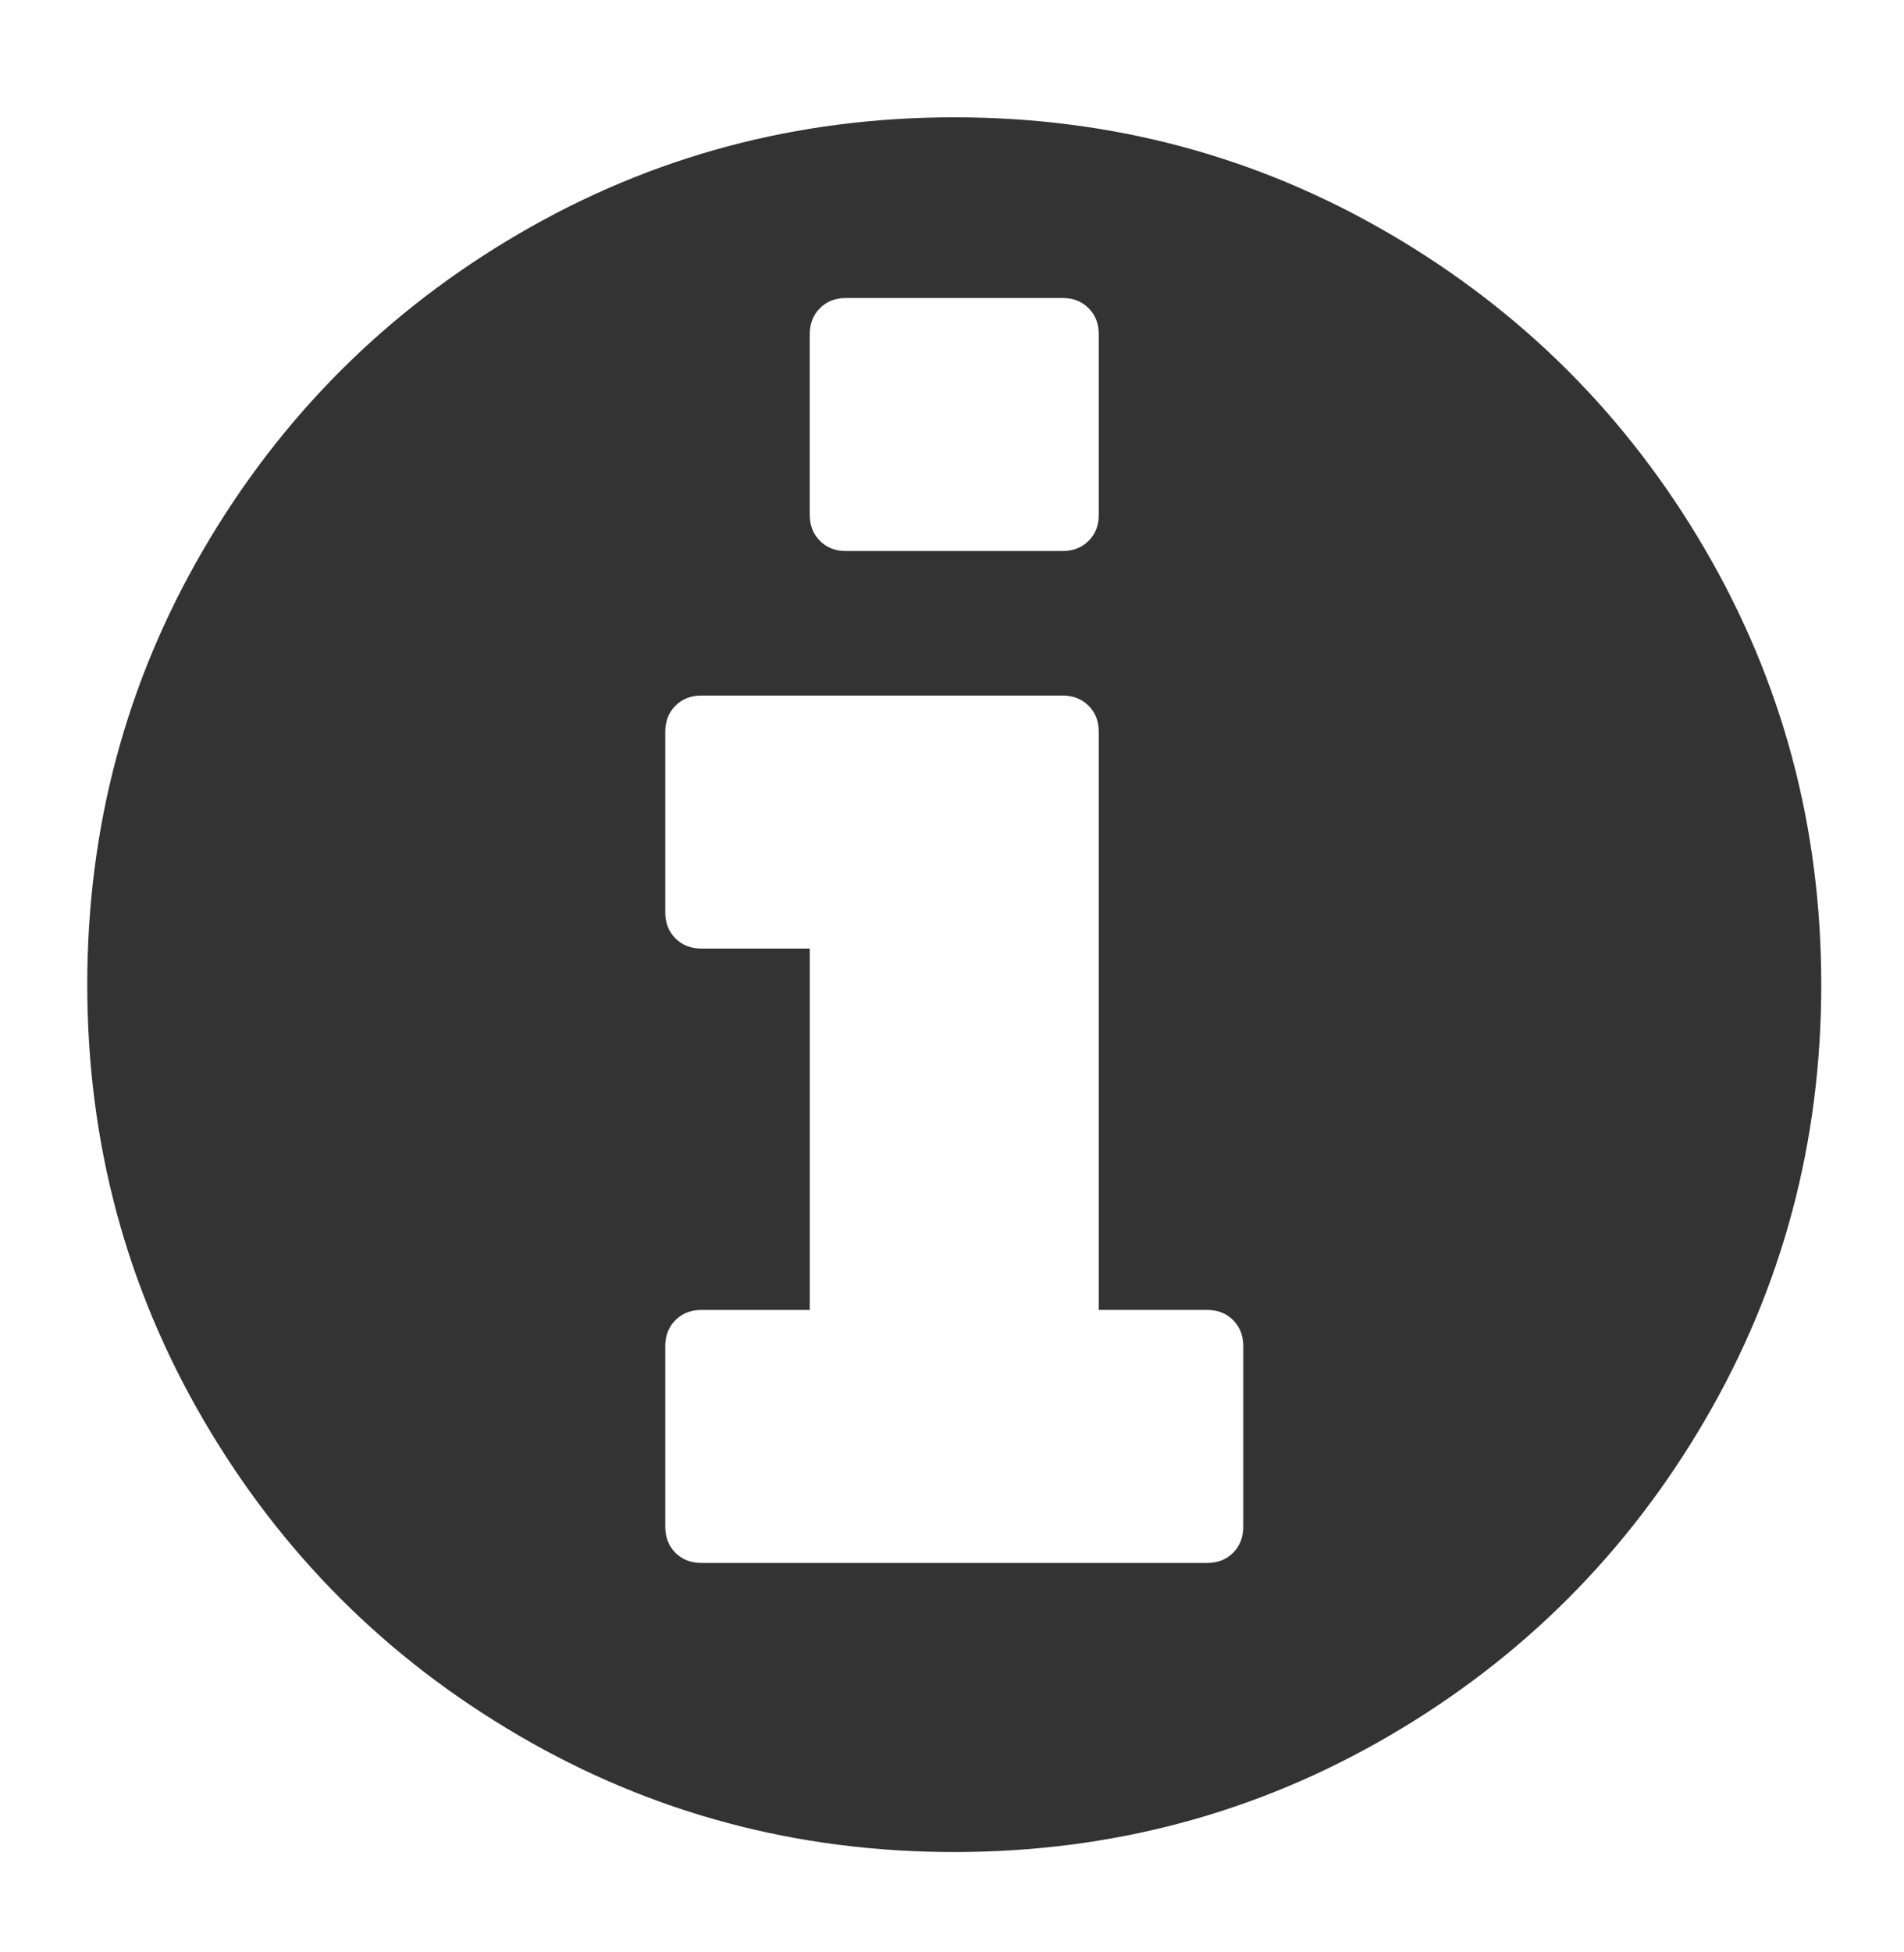
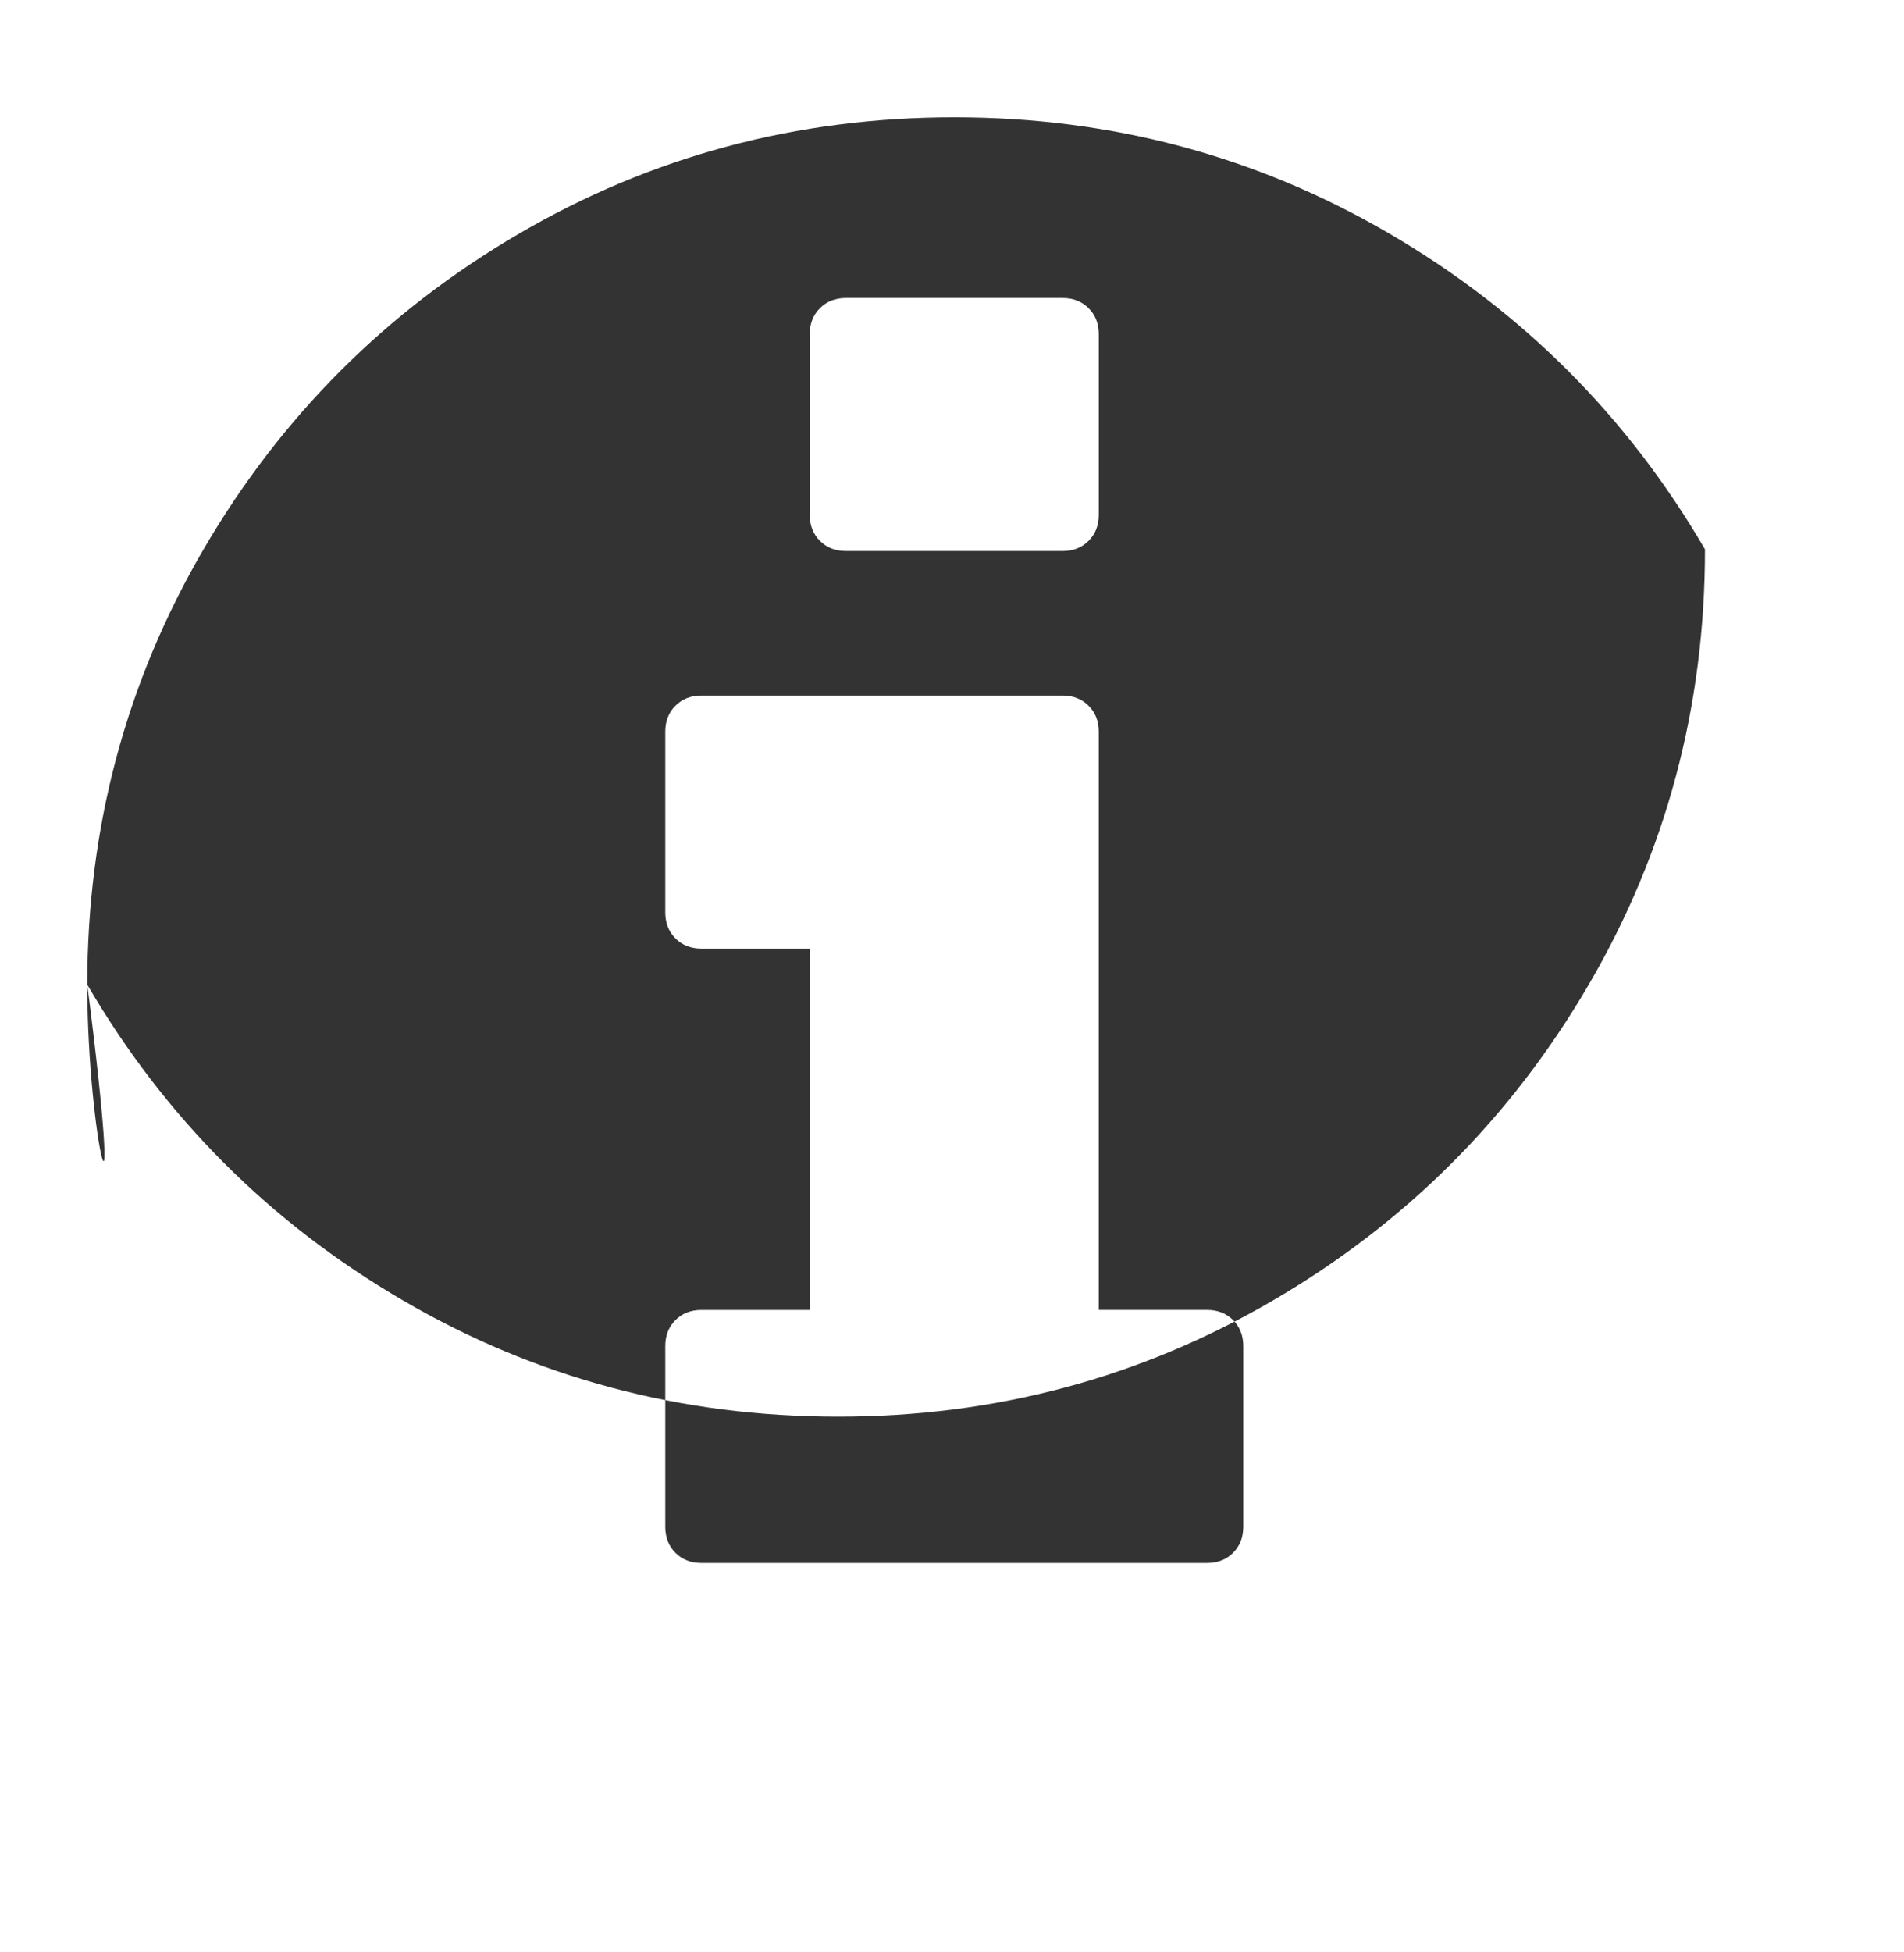
<svg xmlns="http://www.w3.org/2000/svg" version="1.1" id="Layer_1" x="0px" y="0px" width="120px" height="123px" viewBox="0 0 120 123" enable-background="new 0 0 120 123" xml:space="preserve">
  <g enable-background="new">
-     <path fill="#333" d="M107.457,34.606c4.885,8.372,7.328,17.515,7.328,27.428c0,9.915-2.443,19.058-7.328,27.429   c-4.886,8.372-11.515,15.001-19.887,19.886c-8.371,4.886-17.514,7.329-27.427,7.329c-9.915,0-19.057-2.443-27.428-7.329   c-8.373-4.885-15.001-11.514-19.886-19.886C7.942,81.092,5.5,71.949,5.5,62.034c0-9.913,2.442-19.056,7.329-27.428   c4.885-8.371,11.514-15,19.886-19.887c8.371-4.885,17.514-7.328,27.428-7.328c9.914,0,19.056,2.443,27.427,7.328   C95.942,19.606,102.571,26.235,107.457,34.606z M78.357,96.187V84.803c0-0.664-0.214-1.21-0.641-1.637s-0.973-0.641-1.637-0.641   h-6.83V46.097c0-0.663-0.213-1.209-0.641-1.636c-0.427-0.427-0.973-0.641-1.637-0.641H44.206c-0.665,0-1.21,0.214-1.637,0.641   s-0.64,0.973-0.64,1.636v11.385c0,0.664,0.213,1.209,0.64,1.636s0.972,0.641,1.637,0.641h6.83v22.768h-6.83   c-0.665,0-1.21,0.214-1.637,0.641s-0.64,0.973-0.64,1.637v11.384c0,0.665,0.213,1.209,0.64,1.637   c0.427,0.427,0.972,0.64,1.637,0.64H76.08c0.664,0,1.21-0.213,1.637-0.64C78.144,97.396,78.357,96.852,78.357,96.187z    M69.25,32.437V21.053c0-0.664-0.213-1.21-0.641-1.637c-0.427-0.427-0.973-0.641-1.637-0.641h-13.66   c-0.665,0-1.209,0.214-1.636,0.641c-0.427,0.427-0.641,0.973-0.641,1.637v11.384c0,0.665,0.213,1.209,0.641,1.637   c0.427,0.427,0.971,0.64,1.636,0.64h13.66c0.664,0,1.21-0.213,1.637-0.64C69.037,33.646,69.25,33.102,69.25,32.437z" />
+     <path fill="#333" d="M107.457,34.606c0,9.915-2.443,19.058-7.328,27.429   c-4.886,8.372-11.515,15.001-19.887,19.886c-8.371,4.886-17.514,7.329-27.427,7.329c-9.915,0-19.057-2.443-27.428-7.329   c-8.373-4.885-15.001-11.514-19.886-19.886C7.942,81.092,5.5,71.949,5.5,62.034c0-9.913,2.442-19.056,7.329-27.428   c4.885-8.371,11.514-15,19.886-19.887c8.371-4.885,17.514-7.328,27.428-7.328c9.914,0,19.056,2.443,27.427,7.328   C95.942,19.606,102.571,26.235,107.457,34.606z M78.357,96.187V84.803c0-0.664-0.214-1.21-0.641-1.637s-0.973-0.641-1.637-0.641   h-6.83V46.097c0-0.663-0.213-1.209-0.641-1.636c-0.427-0.427-0.973-0.641-1.637-0.641H44.206c-0.665,0-1.21,0.214-1.637,0.641   s-0.64,0.973-0.64,1.636v11.385c0,0.664,0.213,1.209,0.64,1.636s0.972,0.641,1.637,0.641h6.83v22.768h-6.83   c-0.665,0-1.21,0.214-1.637,0.641s-0.64,0.973-0.64,1.637v11.384c0,0.665,0.213,1.209,0.64,1.637   c0.427,0.427,0.972,0.64,1.637,0.64H76.08c0.664,0,1.21-0.213,1.637-0.64C78.144,97.396,78.357,96.852,78.357,96.187z    M69.25,32.437V21.053c0-0.664-0.213-1.21-0.641-1.637c-0.427-0.427-0.973-0.641-1.637-0.641h-13.66   c-0.665,0-1.209,0.214-1.636,0.641c-0.427,0.427-0.641,0.973-0.641,1.637v11.384c0,0.665,0.213,1.209,0.641,1.637   c0.427,0.427,0.971,0.64,1.636,0.64h13.66c0.664,0,1.21-0.213,1.637-0.64C69.037,33.646,69.25,33.102,69.25,32.437z" />
  </g>
</svg>